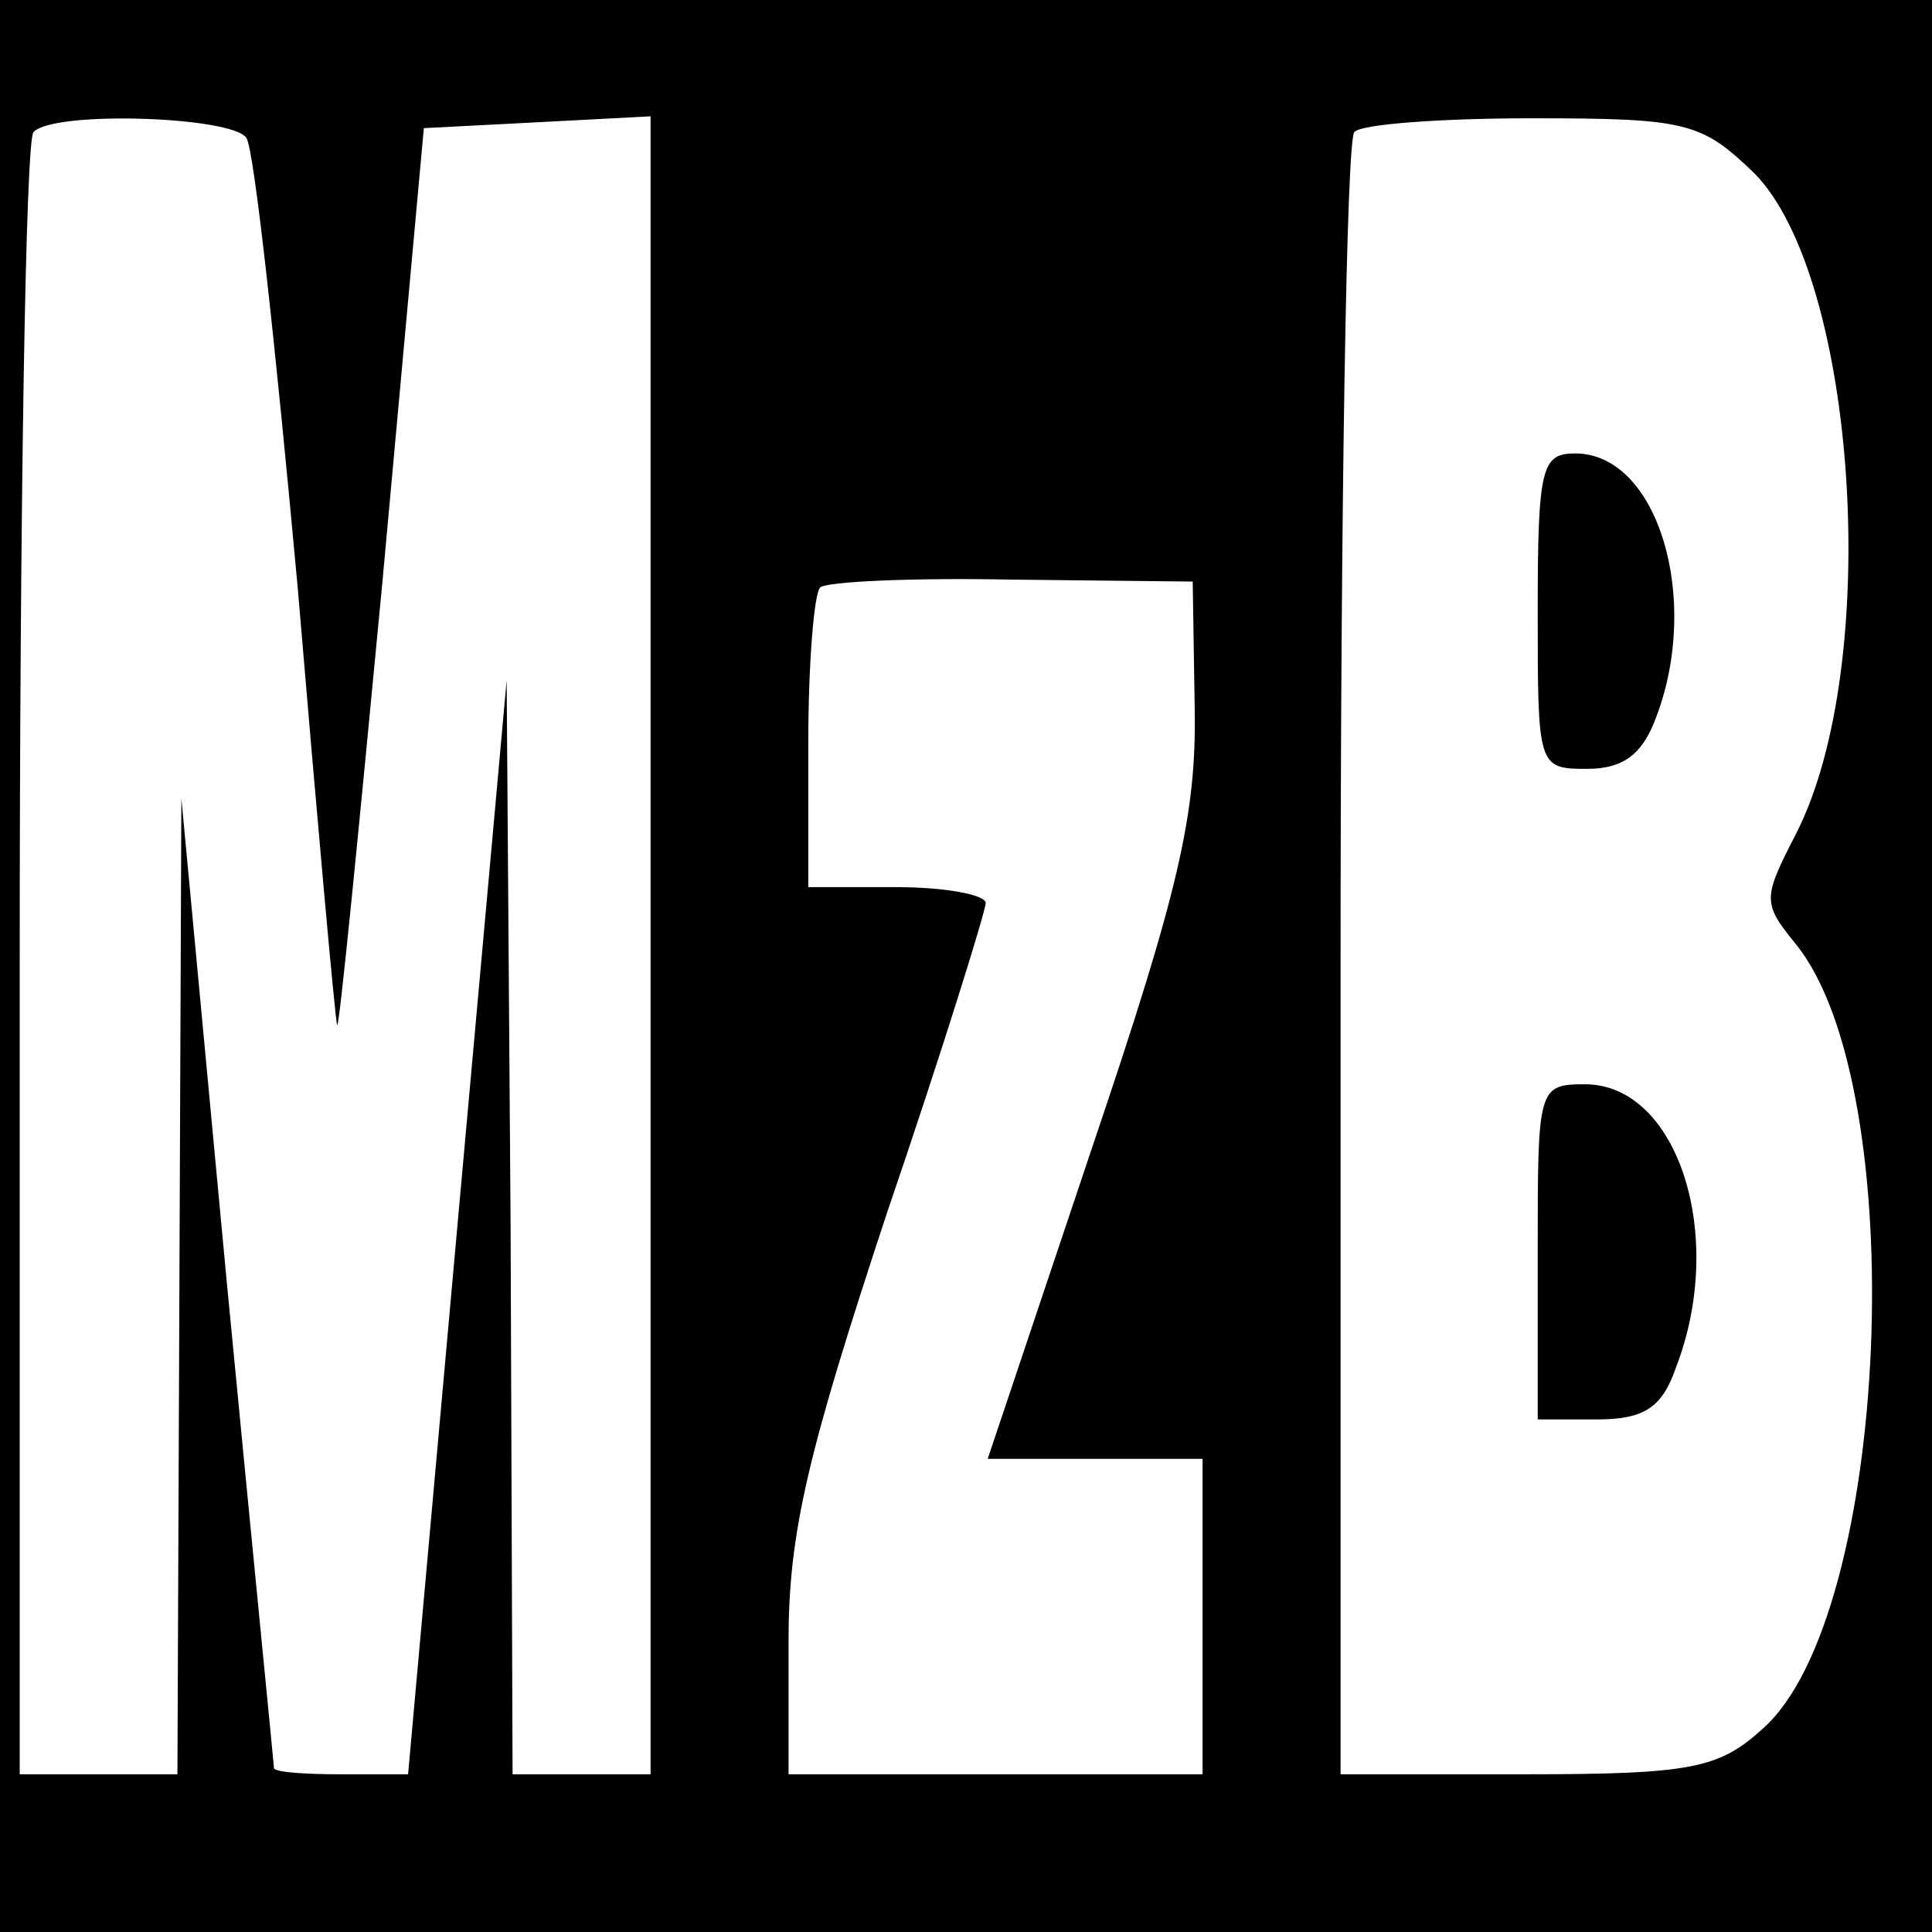
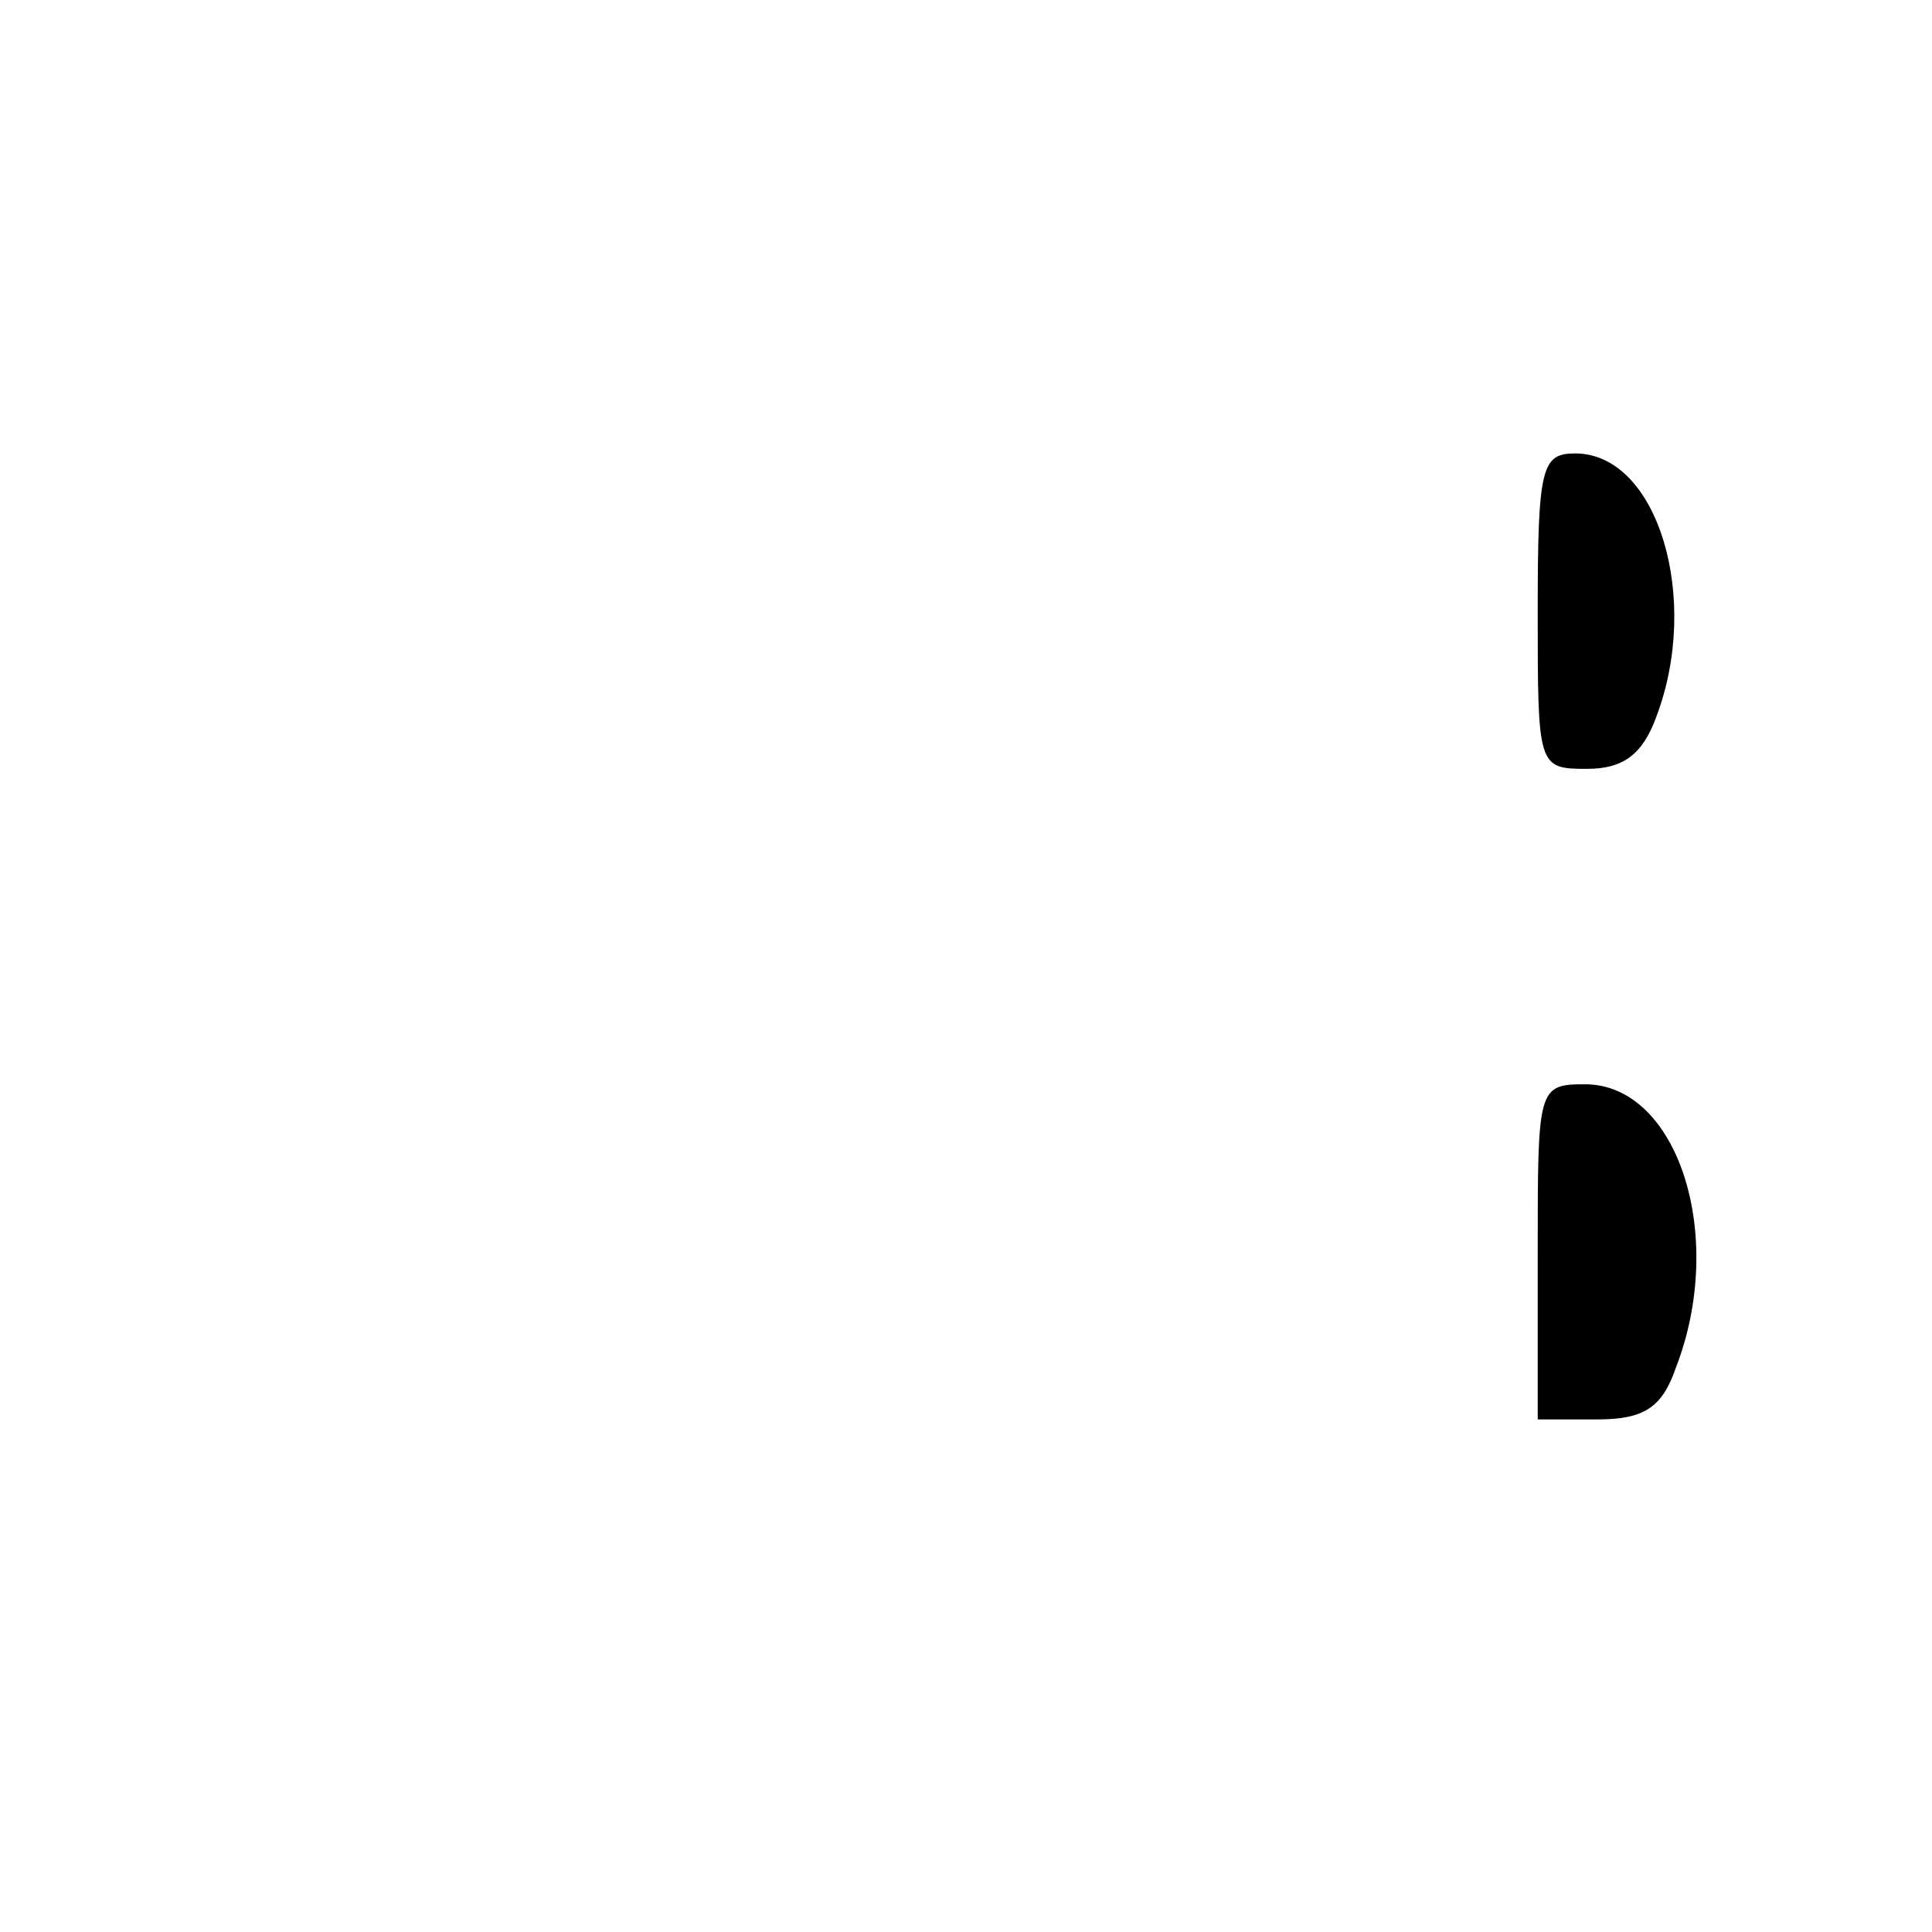
<svg xmlns="http://www.w3.org/2000/svg" version="1.0" width="98pt" height="98pt" viewBox="0 0 98 98" preserveAspectRatio="xMidYMid meet">
  <g transform="translate(0,98) scale(0.1,-0.1)" fill="#000000" stroke="none">
-     <path d="M0 490 l0 -490 490 0 490 0 0 490 0 490 -490 0 -490 0 0 -490z m125 420 c4 -6 15 -108 26 -228 10 -119 19 -219 20 -222 1 -3 11 99 23 225 l21 230 58 3 57 3 0 -421 0 -420 -35 0 -35 0 -1 278 -2 277 -25 -277 -25 -278 -34 0 c-18 0 -33 1 -34 3 0 1 -11 112 -24 247 l-23 245 -1 -247 -1 -248 -40 0 -40 0 0 413 c0 228 3 417 7 420 10 11 101 8 108 -3z m765 -18 c52 -53 65 -249 21 -335 -17 -33 -17 -35 0 -56 59 -73 48 -341 -17 -398 -22 -20 -36 -23 -120 -23 l-94 0 0 413 c0 228 3 417 7 420 3 4 44 7 90 7 79 0 86 -2 113 -28z m-284 -271 c1 -54 -8 -93 -52 -223 l-53 -158 55 0 54 0 0 -80 0 -80 -105 0 -105 0 0 68 c0 55 10 96 50 217 28 82 50 153 50 157 0 4 -20 8 -45 8 l-45 0 0 73 c0 41 3 76 6 79 3 3 47 5 97 4 l92 -1 1 -64z" />
    <path d="M780 670 c0 -79 0 -80 25 -80 18 0 28 7 35 26 23 60 1 134 -41 134 -17 0 -19 -7 -19 -80z" />
    <path d="M780 345 l0 -85 30 0 c24 0 33 6 40 26 26 67 1 144 -46 144 -24 0 -24 -2 -24 -85z" />
  </g>
</svg>